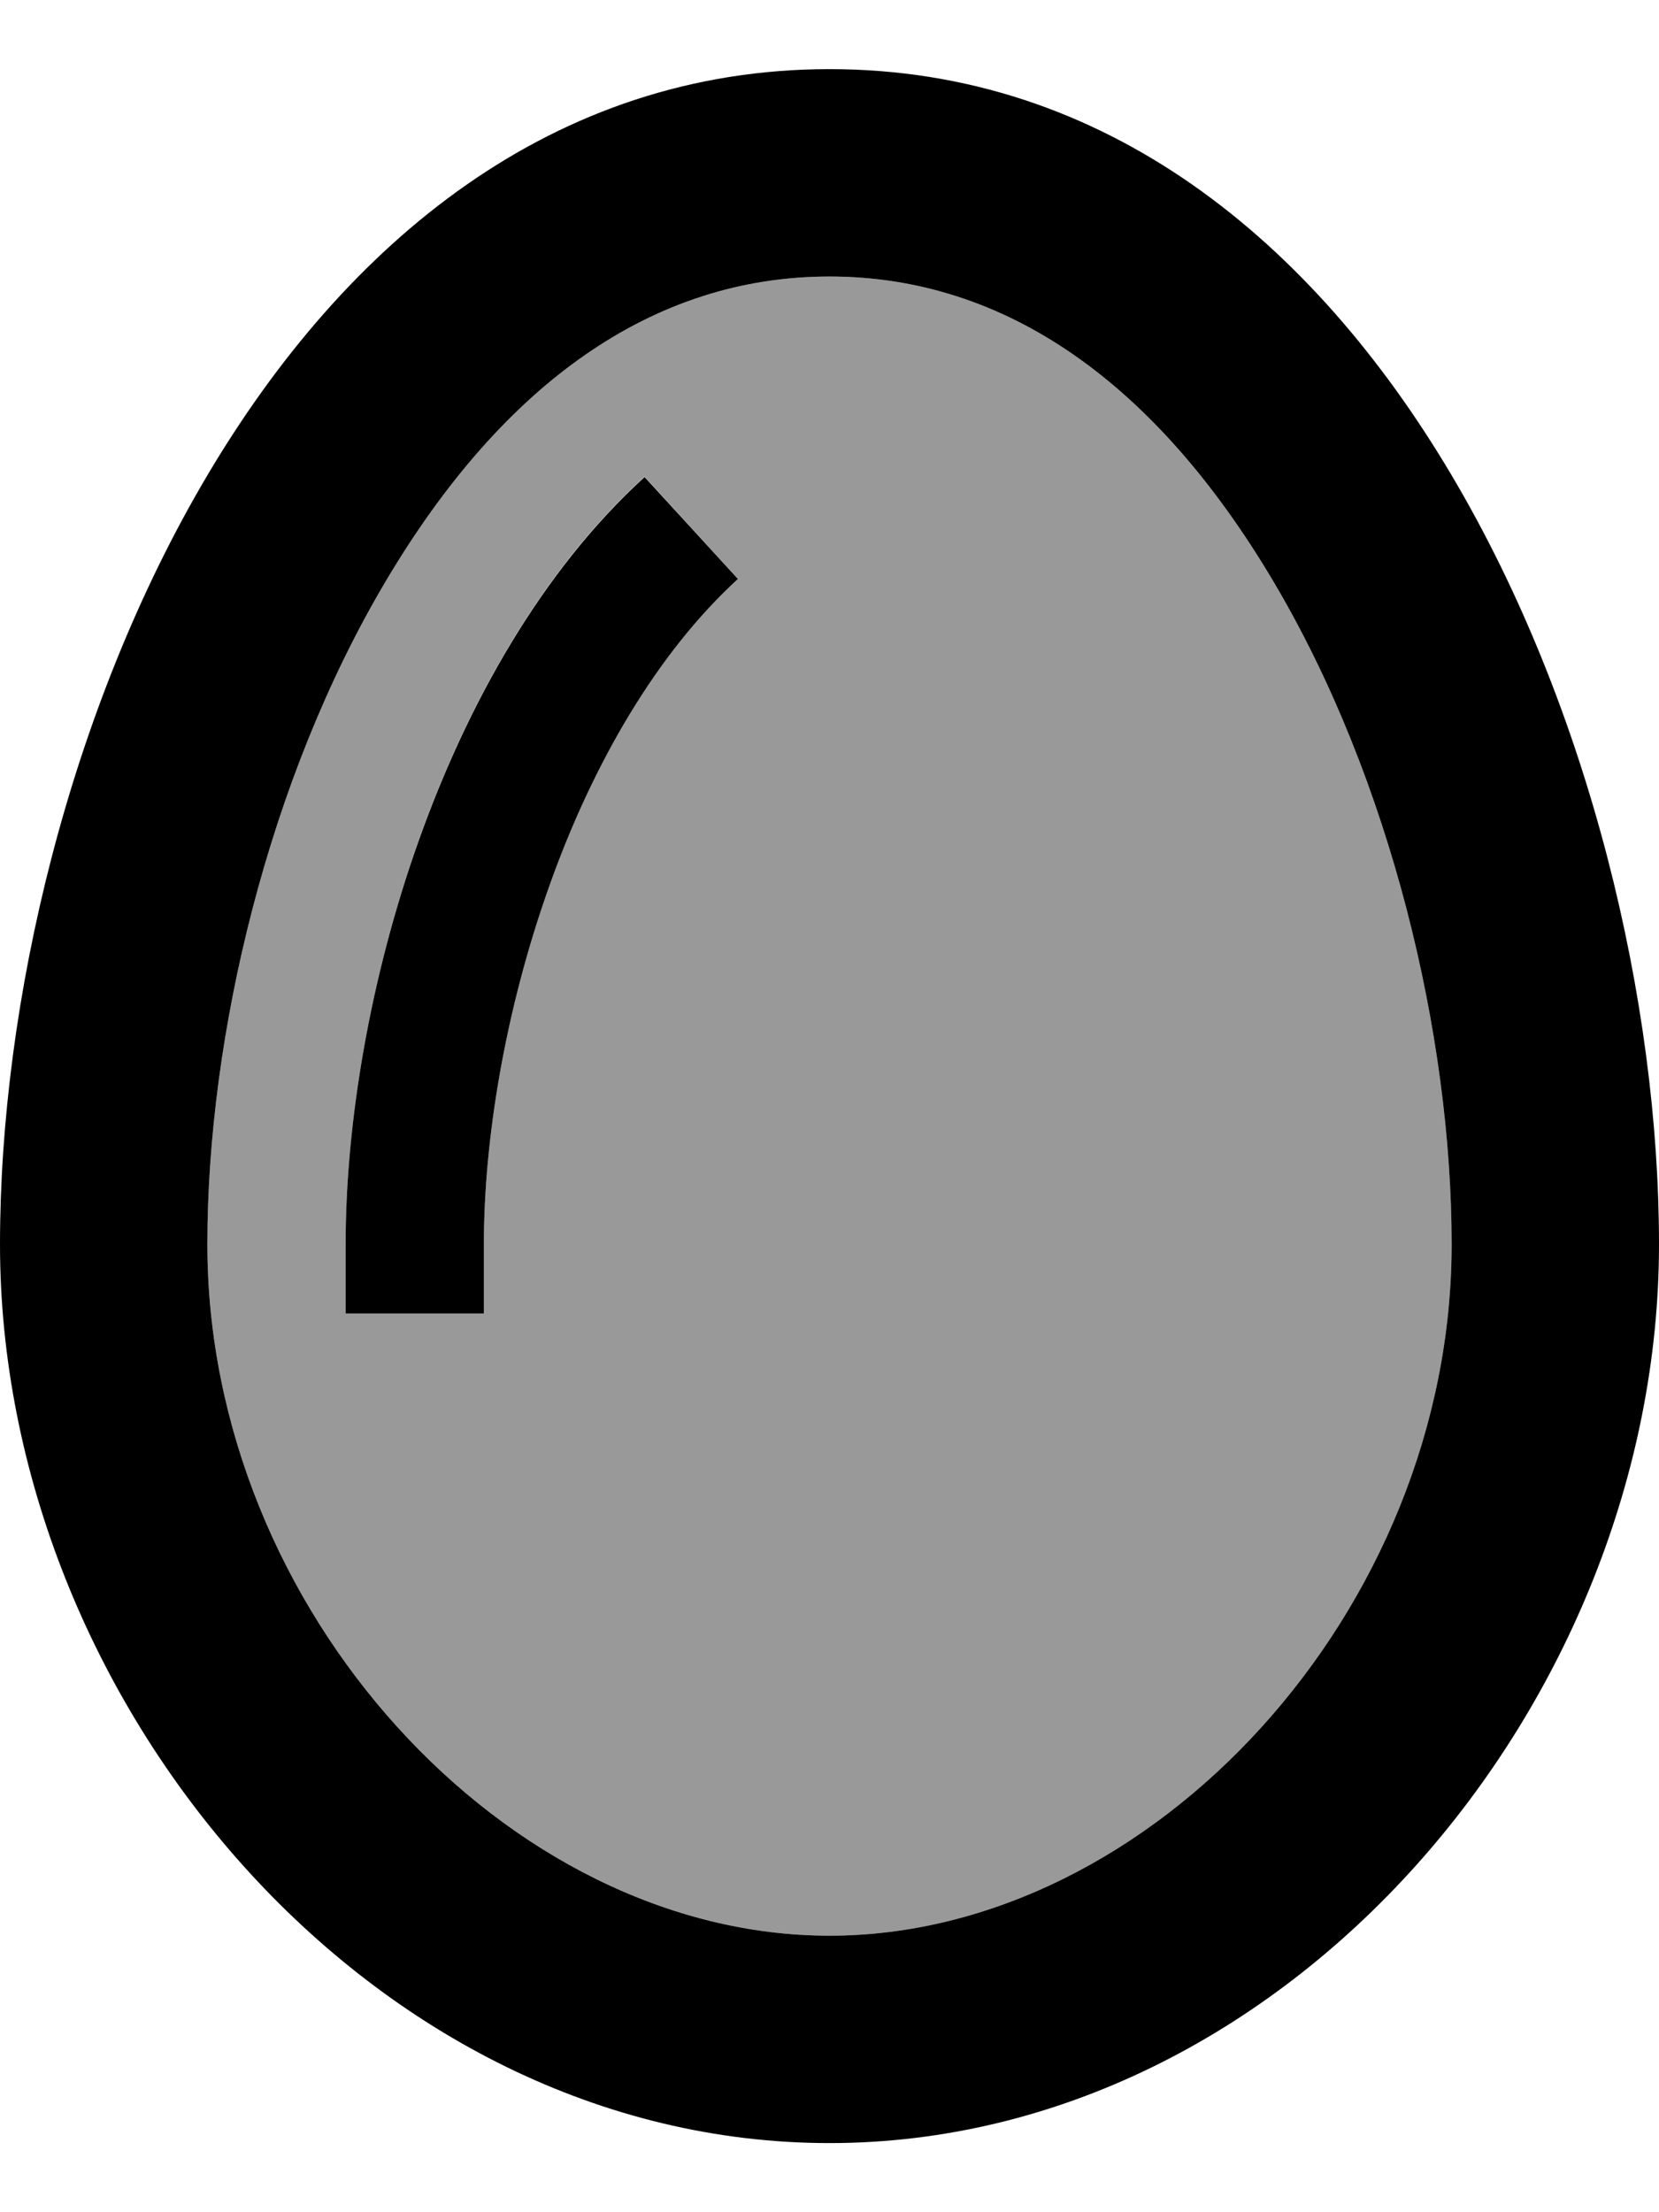
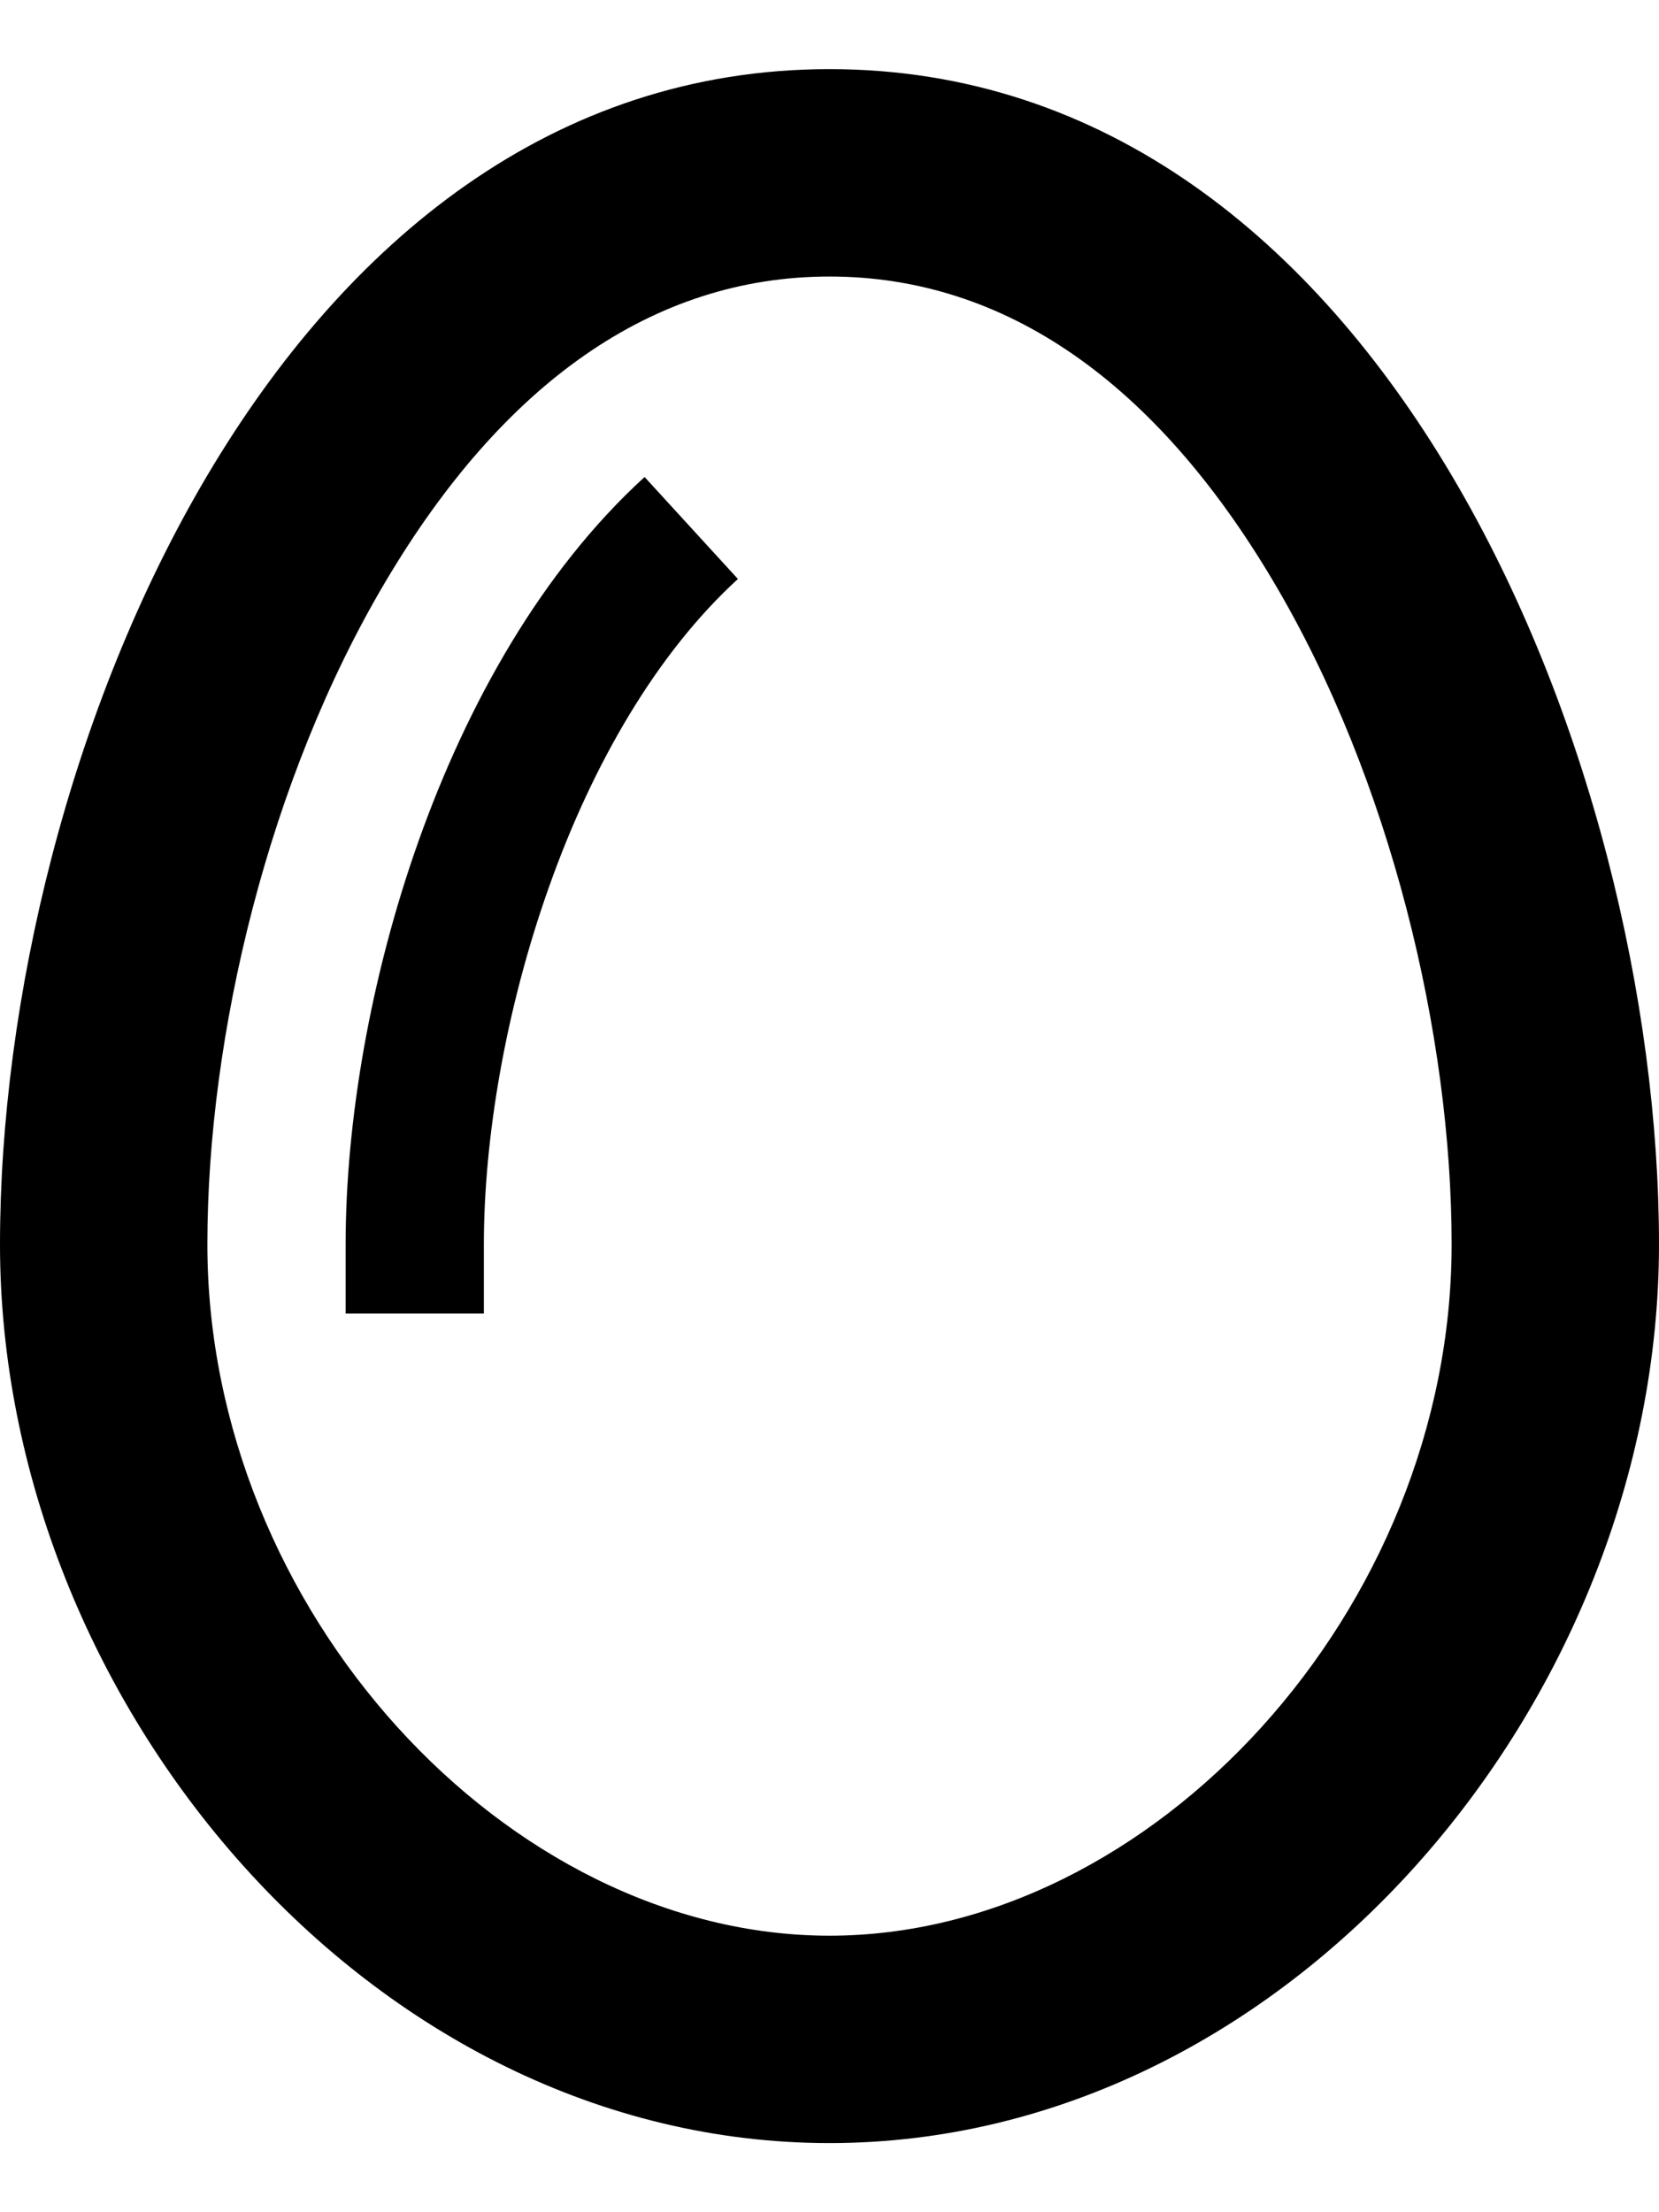
<svg xmlns="http://www.w3.org/2000/svg" viewBox="0 0 384 512">
  <defs>
    <style>.fa-secondary{opacity:.4}</style>
  </defs>
-   <path class="fa-secondary" d="M48 288c0 84.6 69.3 160 144 160s144-75.4 144-160c0-48.3-14.1-107.7-41.3-153.5C267.6 88.8 232.9 64 192 64s-75.6 24.8-102.7 70.5C62.1 180.3 48 239.7 48 288zm32 0c0-28.3 5.7-61.9 16.9-93.5c11.2-31.5 28.4-62.4 52.3-84.2L170.8 134c-18.8 17.1-33.6 42.7-43.7 71.2C117 233.6 112 263.5 112 288l0 16-32 0 0-16z" />
  <path class="fa-primary" d="M192 448c-74.7 0-144-75.4-144-160c0-48.3 14.1-107.7 41.3-153.5C116.4 88.8 151.1 64 192 64s75.6 24.8 102.7 70.5C321.9 180.3 336 239.7 336 288c0 84.6-69.3 160-144 160zM0 288C0 394 86 496 192 496s192-102 192-208c0-112-64-272-192-272S0 176 0 288zm112 0c0-24.5 5-54.4 15.1-82.8c10.1-28.5 25-54.1 43.7-71.2l-21.6-23.6c-23.9 21.8-41.1 52.7-52.3 84.2C85.7 226.1 80 259.7 80 288l0 16 32 0 0-16z" />
</svg>